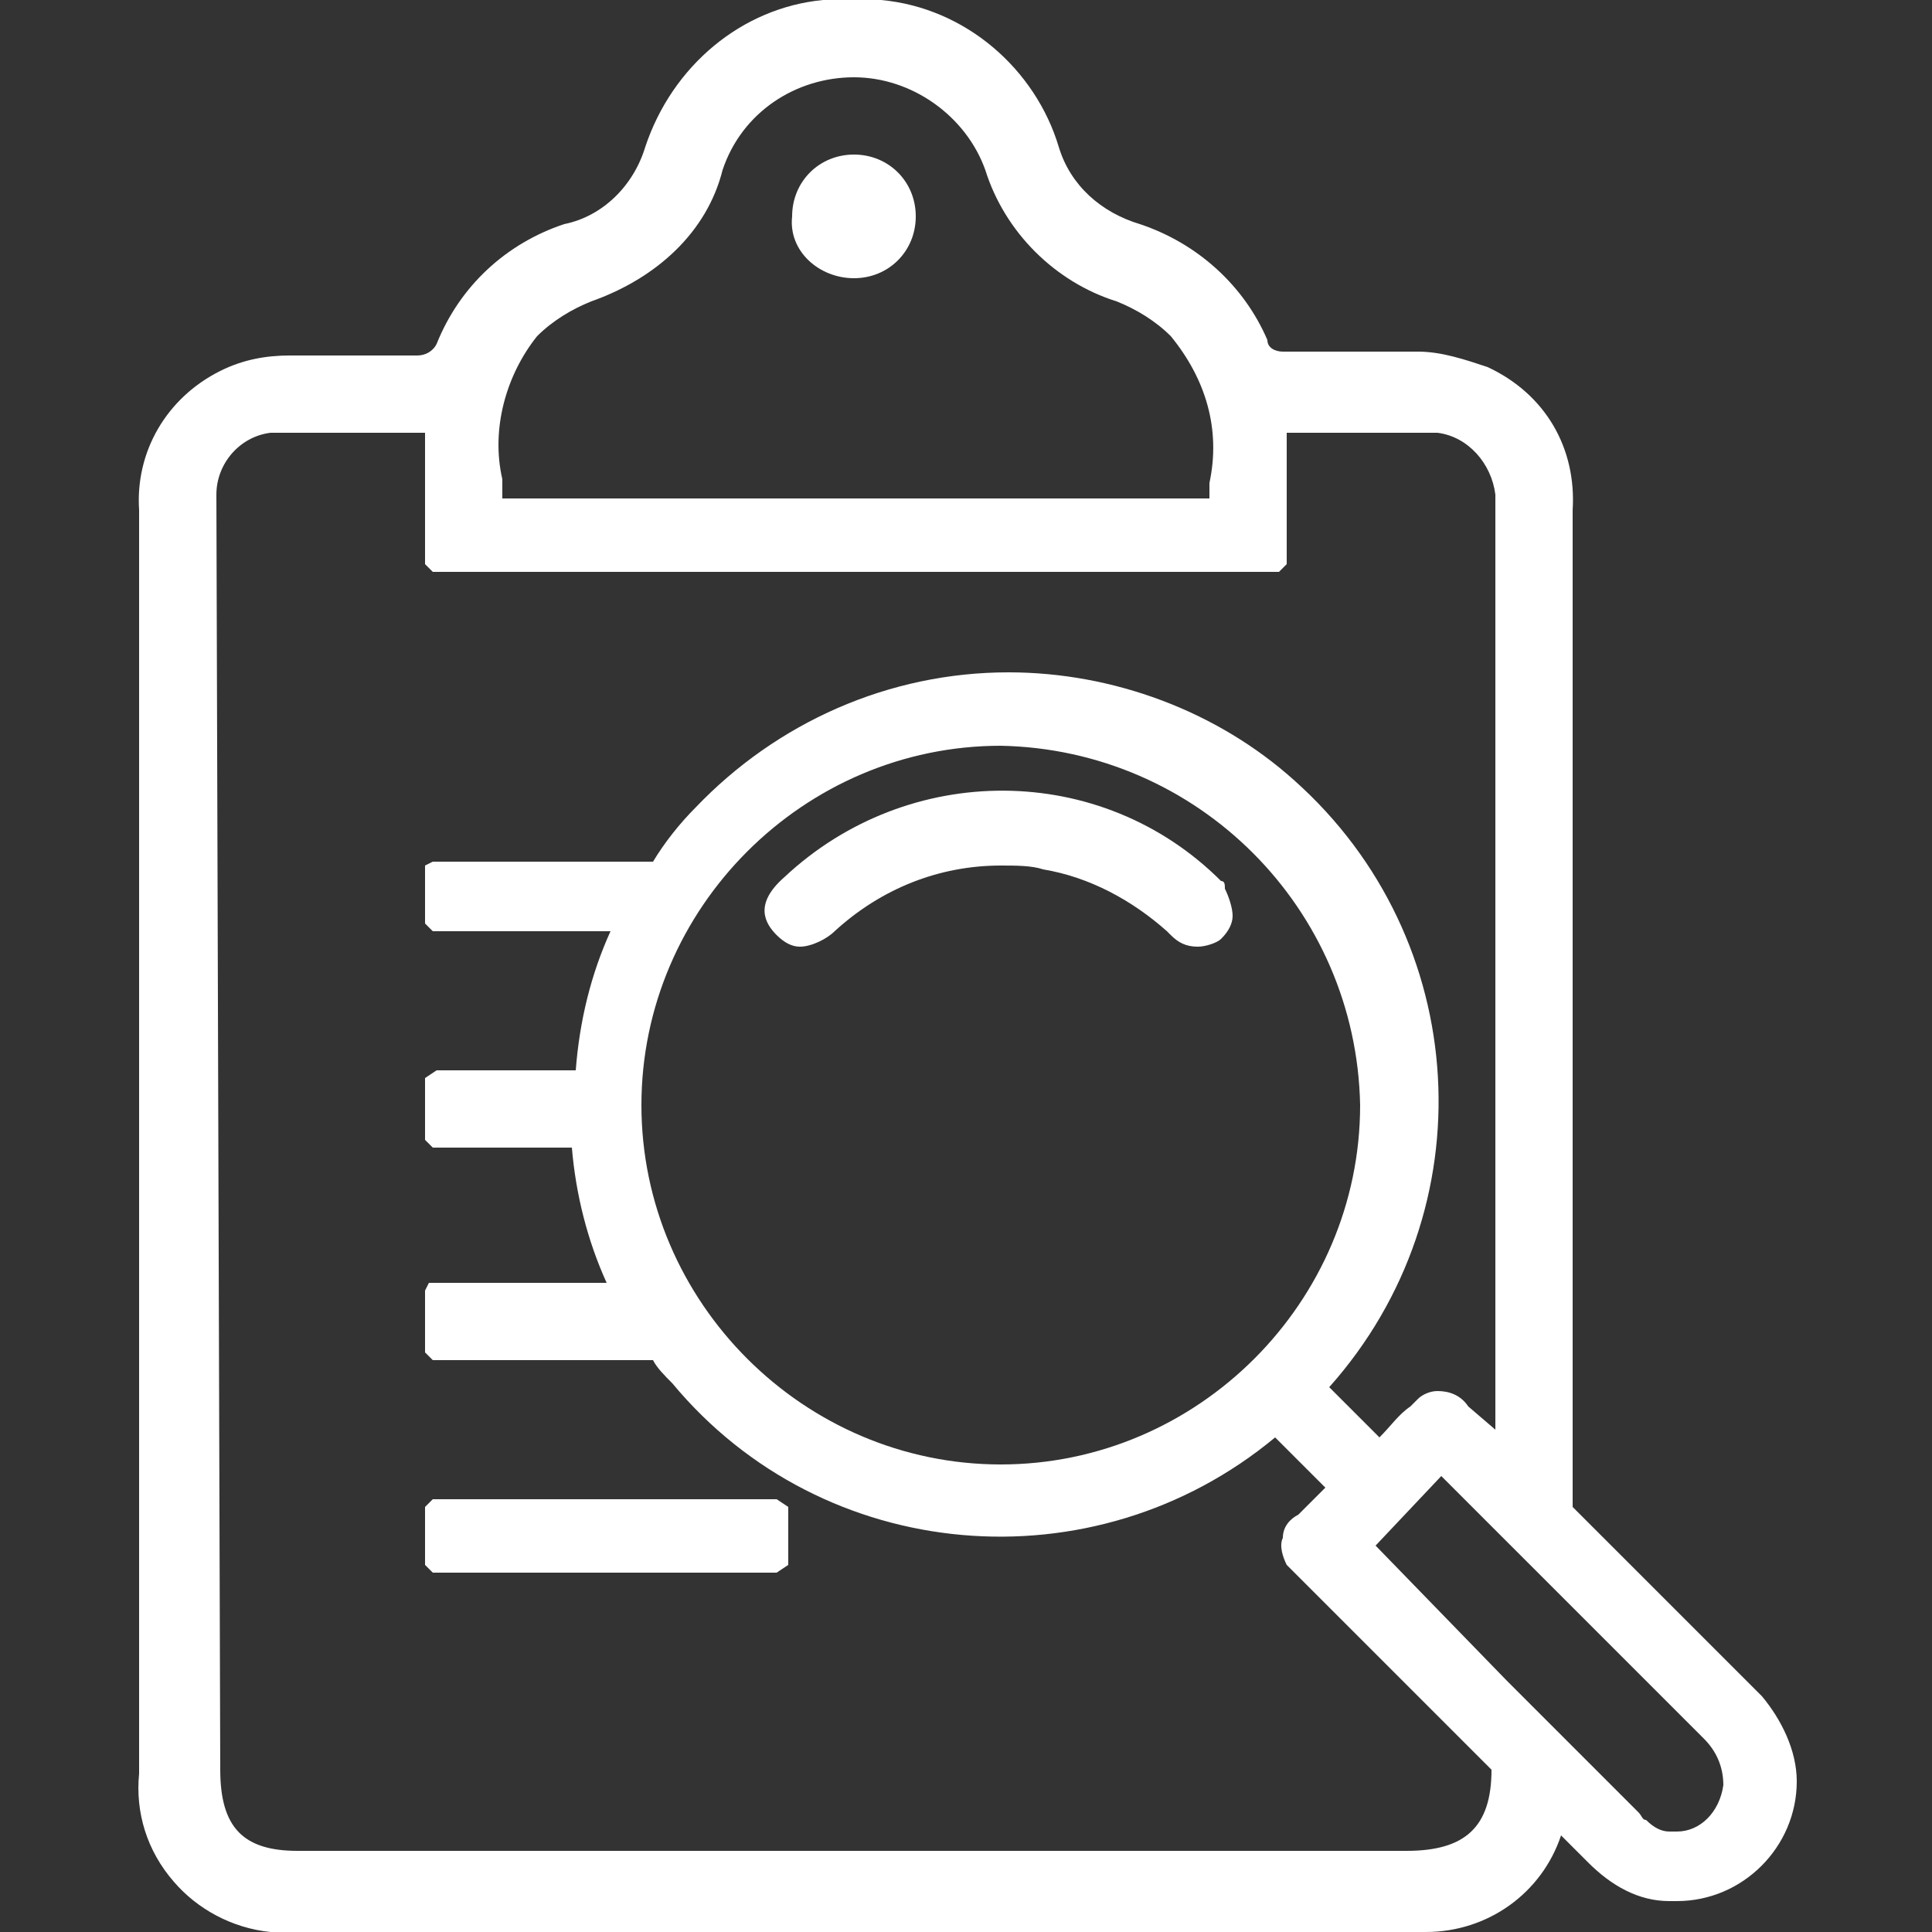
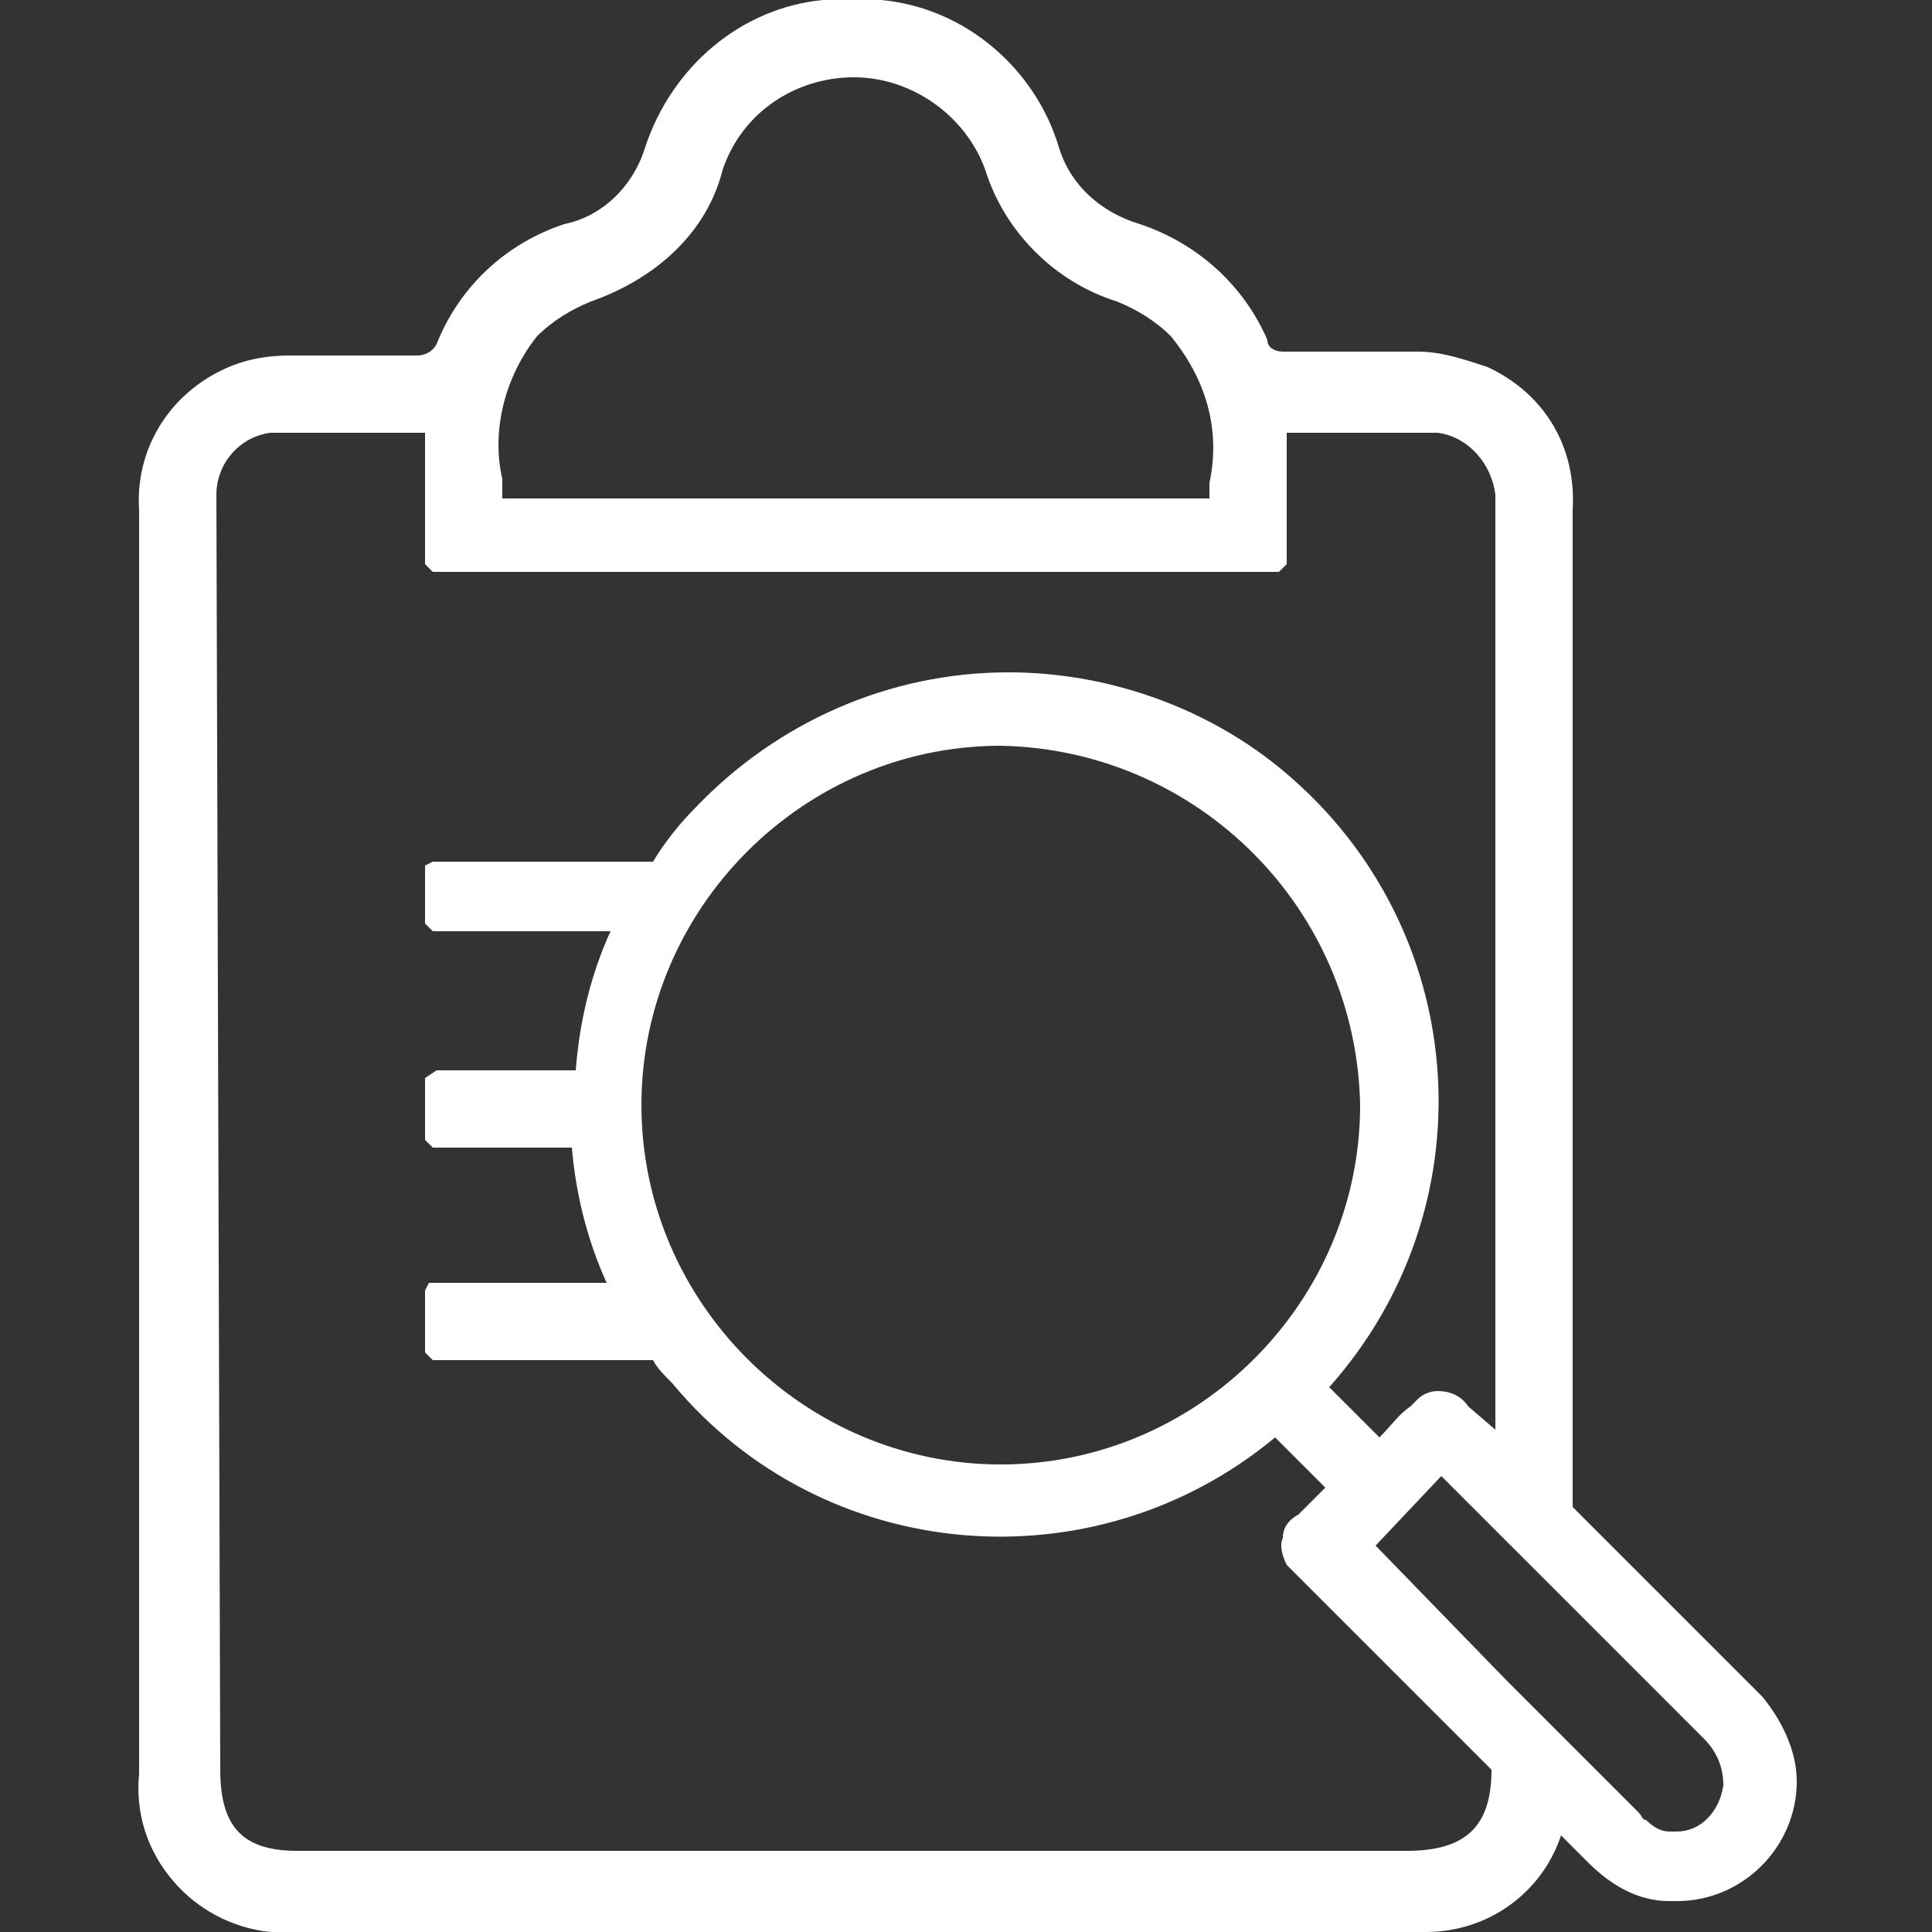
<svg xmlns="http://www.w3.org/2000/svg" version="1.1" id="圖層_1" x="0px" y="0px" viewBox="0 0 50 50" style="enable-background:new 0 0 50 50;" xml:space="preserve">
  <rect x="0" y="0" width="50" height="50" fill="#333333" stroke="none" />
  <style type="text/css">
	.st0{fill:#FFFFFF;}
</style>
-   <path class="st0" d="M22.1,7.2c0.9,0,1.6-0.7,1.6-1.6c0-0.9-0.7-1.6-1.6-1.6c-0.9,0-1.6,0.7-1.6,1.6c0,0,0,0,0,0  C20.4,6.5,21.2,7.2,22.1,7.2C22.1,7.2,22.1,7.2,22.1,7.2z" />
-   <polygon class="st0" points="20.1,40.7 20.4,40.5 20.4,39 20.1,38.8 11.2,38.8 11,39 11,40.5 11.2,40.7 " />
  <path class="st0" d="M45.6,43.9L45.6,43.9L40.7,39V13.2c0.1-1.6-0.7-3-2.2-3.7c-0.6-0.2-1.2-0.4-1.8-0.4h-3.5  c-0.2,0-0.4-0.1-0.4-0.3c-0.6-1.4-1.8-2.5-3.3-3c-1-0.3-1.8-1-2.1-2C26.8,1.8,25,0.2,22.8,0h-1.5c-2.1,0.2-3.9,1.7-4.6,3.8  c-0.3,1-1.1,1.8-2.1,2c-1.5,0.5-2.7,1.6-3.3,3.1c-0.1,0.2-0.3,0.3-0.5,0.3H7.5c-0.6,0-1.2,0.1-1.8,0.4c-1.4,0.7-2.2,2.1-2.1,3.6  v32.7c-0.1,1,0.2,2,0.9,2.8C5.1,49.4,6,49.9,7,50h0.3h29.6c1.6,0,3-1,3.5-2.5l0.7,0.7c0.6,0.6,1.3,1,2.1,1h0.2  c1.7,0,3.1-1.4,3.1-3.1C46.5,45.3,46.1,44.5,45.6,43.9L45.6,43.9z M13.9,8.7c0.4-0.4,0.9-0.7,1.4-0.9C17,7.2,18.3,6,18.7,4.4  C19.2,2.9,20.6,2,22.1,2l0,0c1.5,0,2.9,1,3.4,2.4c0.5,1.6,1.8,2.9,3.4,3.4c0.5,0.2,1,0.5,1.4,0.9c0.9,1.1,1.3,2.4,1,3.8v0.4H13v-0.5  C12.7,11.1,13.1,9.7,13.9,8.7z M43.4,47.4h-0.2c-0.2,0-0.4-0.1-0.6-0.3c-0.1,0-0.1-0.1-0.2-0.2l-1.8-1.8L39,43.5l-3.4-3.5l0,0  l1.7-1.8l0,0l1.4,1.4l1.6,1.6l3.8,3.8c0.3,0.3,0.5,0.7,0.5,1.2C44.5,46.9,44,47.4,43.4,47.4z M5.6,12.8c0-0.8,0.6-1.5,1.4-1.6h4v3.4  l0.2,0.2h21.9l0.2-0.2v-3.4h3.9c0.8,0.1,1.4,0.8,1.5,1.6V37L38,36.4c-0.2-0.3-0.5-0.4-0.8-0.4c-0.2,0-0.4,0.1-0.5,0.2  c-0.1,0.1-0.1,0.1-0.2,0.2c-0.3,0.2-0.5,0.5-0.8,0.8l-1.3-1.3c4.1-4.6,3.7-11.6-0.9-15.7c-2-1.8-4.7-2.8-7.4-2.8  c-3.1,0-6,1.3-8.1,3.5c-0.4,0.4-0.8,0.9-1.1,1.4h-5.7L11,22.4v1.5l0.2,0.2h4.6c-0.5,1.1-0.8,2.3-0.9,3.6h-3.6L11,27.9v1.6l0.2,0.2  h3.6c0.1,1.2,0.4,2.4,0.9,3.5h-4.6L11,33.4V35l0.2,0.2h5.7c0.1,0.2,0.3,0.4,0.5,0.6c3.9,4.7,10.9,5.3,15.6,1.4l1.3,1.3l-0.7,0.7  c-0.2,0.1-0.4,0.3-0.4,0.6c-0.1,0.2,0,0.5,0.1,0.7c0.1,0.1,0.2,0.2,0.3,0.3l5,5c0,1.5-0.7,2.1-2.2,2.1H7.7c-1.4,0-2-0.6-2-2.1  L5.6,12.8z M35.2,28.6c0,5.1-4.2,9.3-9.3,9.3s-9.3-4.2-9.3-9.3s4.2-9.3,9.3-9.3c0,0,0,0,0,0l0,0C31,19.4,35.1,23.5,35.2,28.6z" />
-   <path class="st0" d="M31.6,22.8c-3.1-3.1-8.1-3.1-11.3-0.1c-0.8,0.7-0.5,1.2-0.2,1.5c0.2,0.2,0.4,0.3,0.6,0.3c0.3,0,0.7-0.2,0.9-0.4  c1.2-1.1,2.7-1.7,4.3-1.7c0.4,0,0.8,0,1.1,0.1c1.2,0.2,2.3,0.8,3.2,1.6l0.1,0.1c0.2,0.2,0.4,0.3,0.7,0.3c0.2,0,0.5-0.1,0.6-0.2  c0.2-0.2,0.3-0.4,0.3-0.6c0-0.2-0.1-0.5-0.2-0.7C31.7,22.9,31.7,22.8,31.6,22.8z" />
</svg>